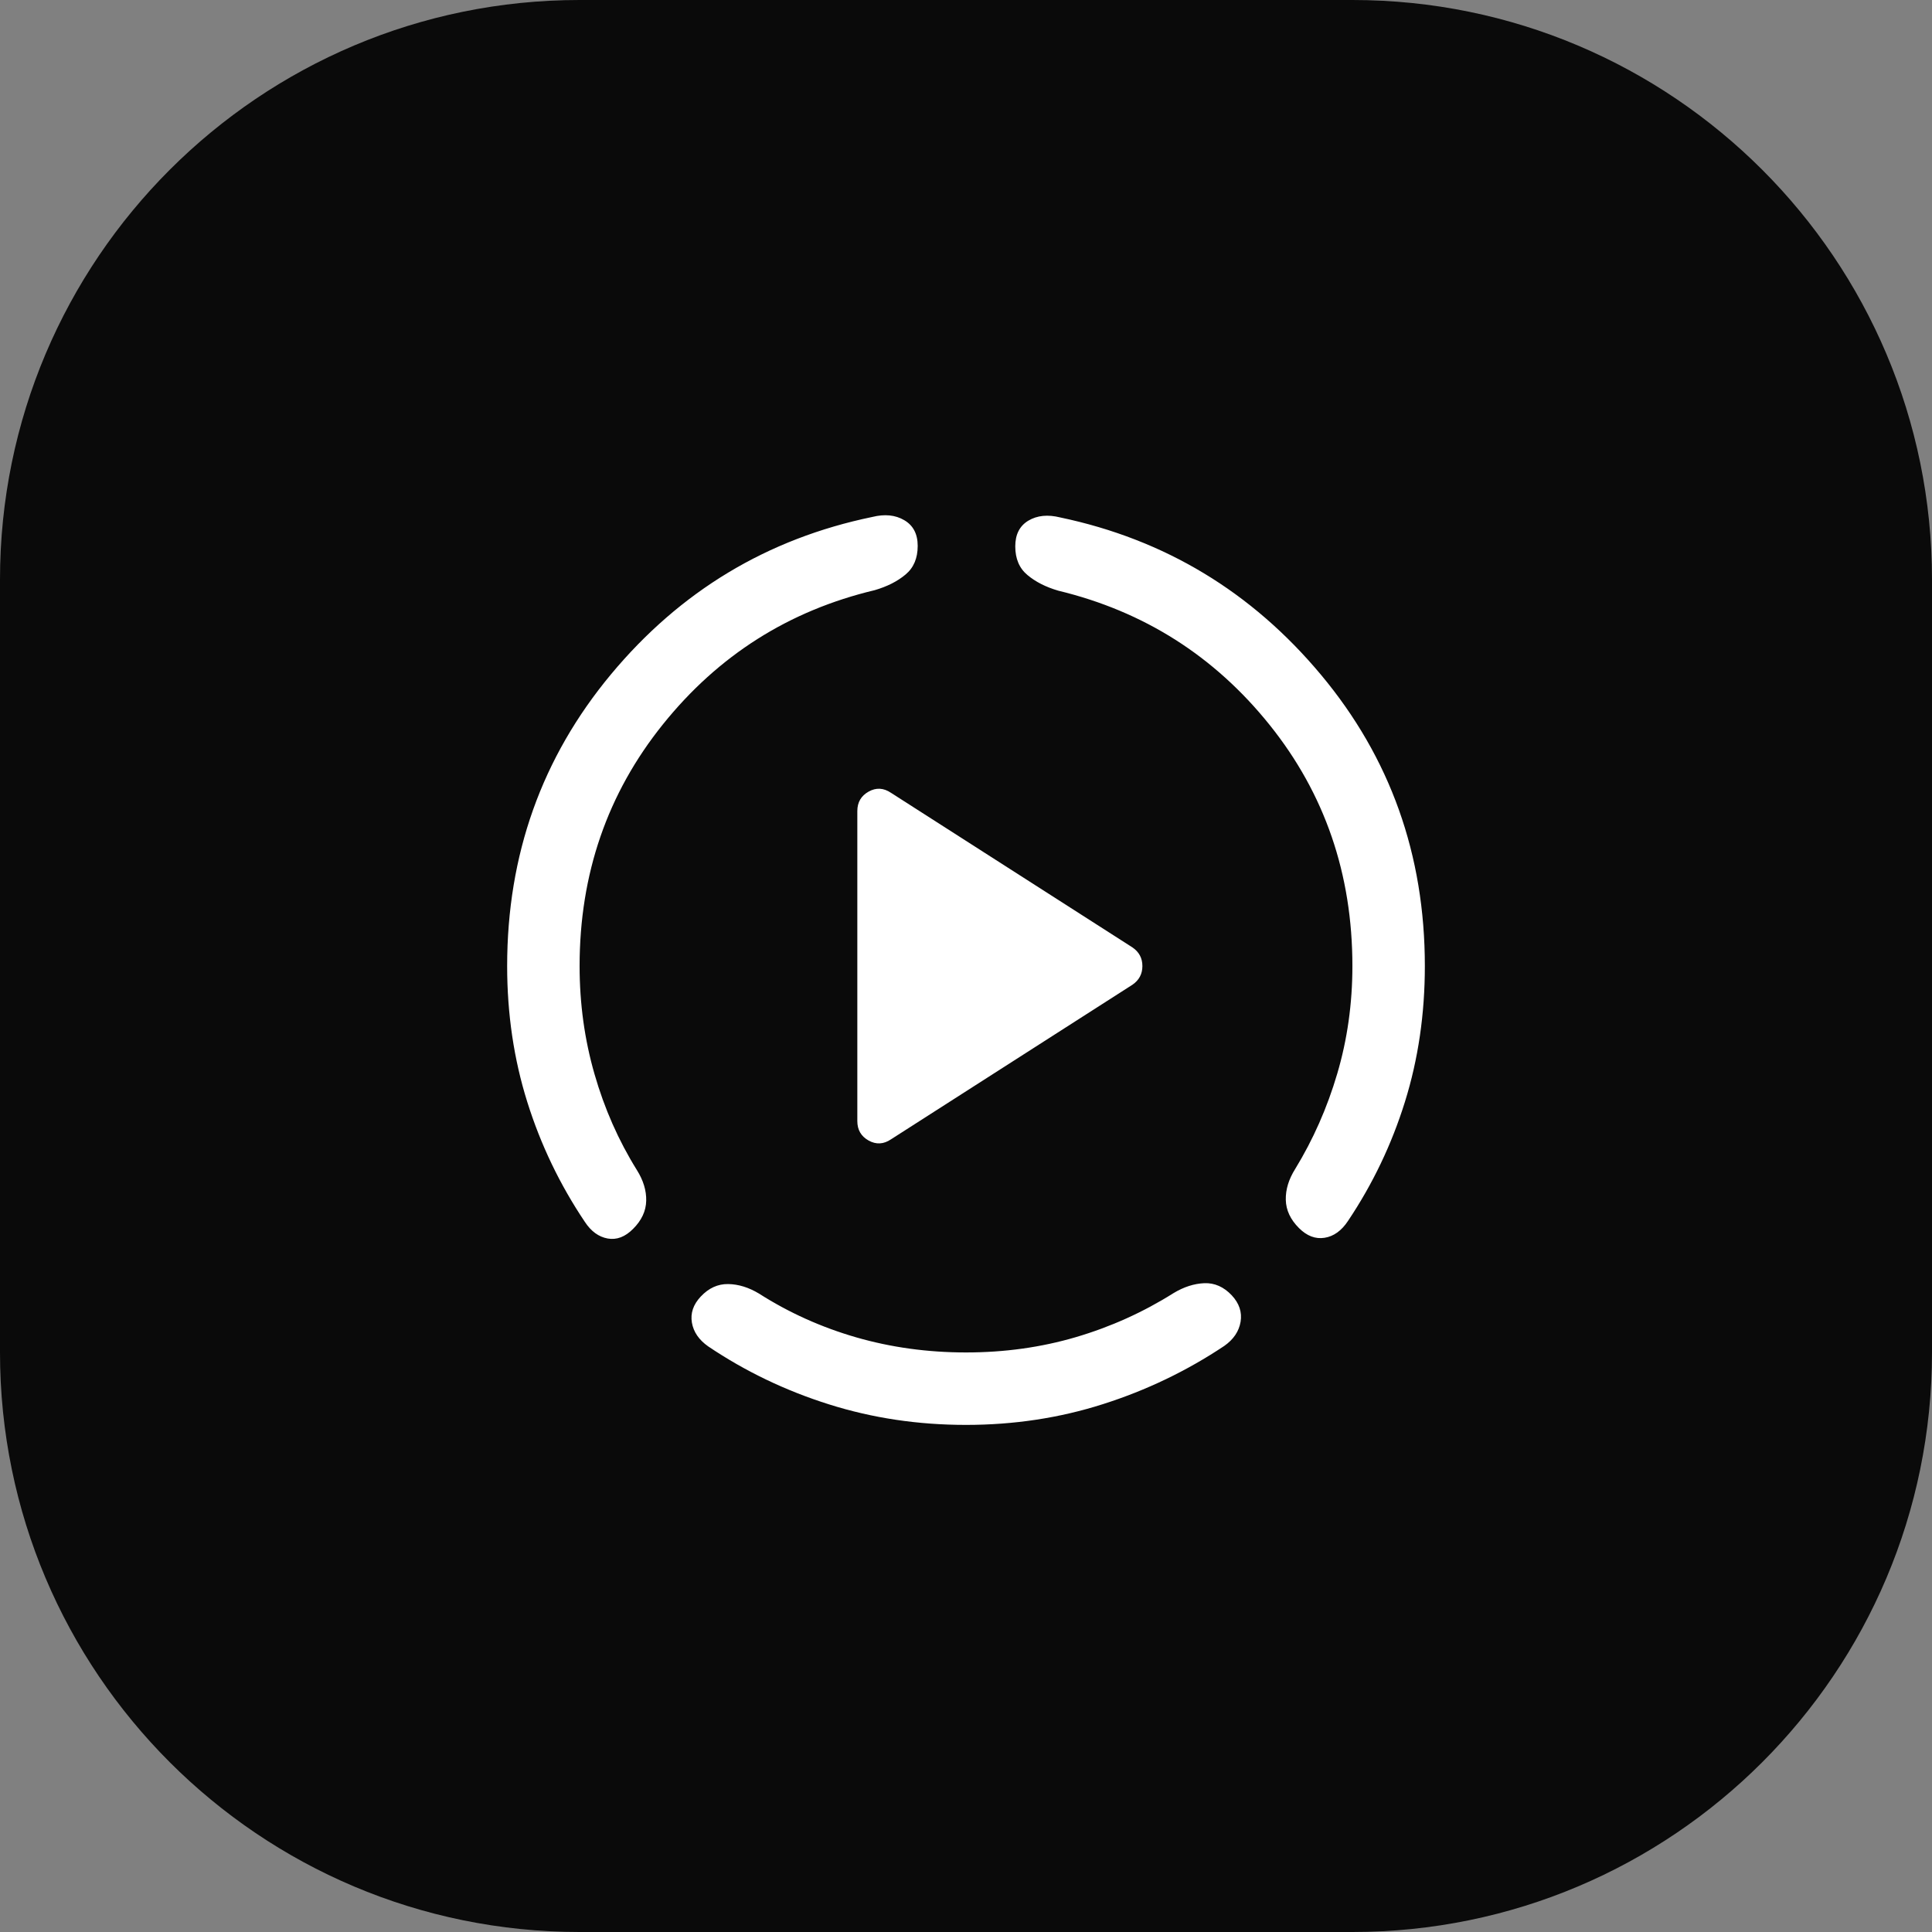
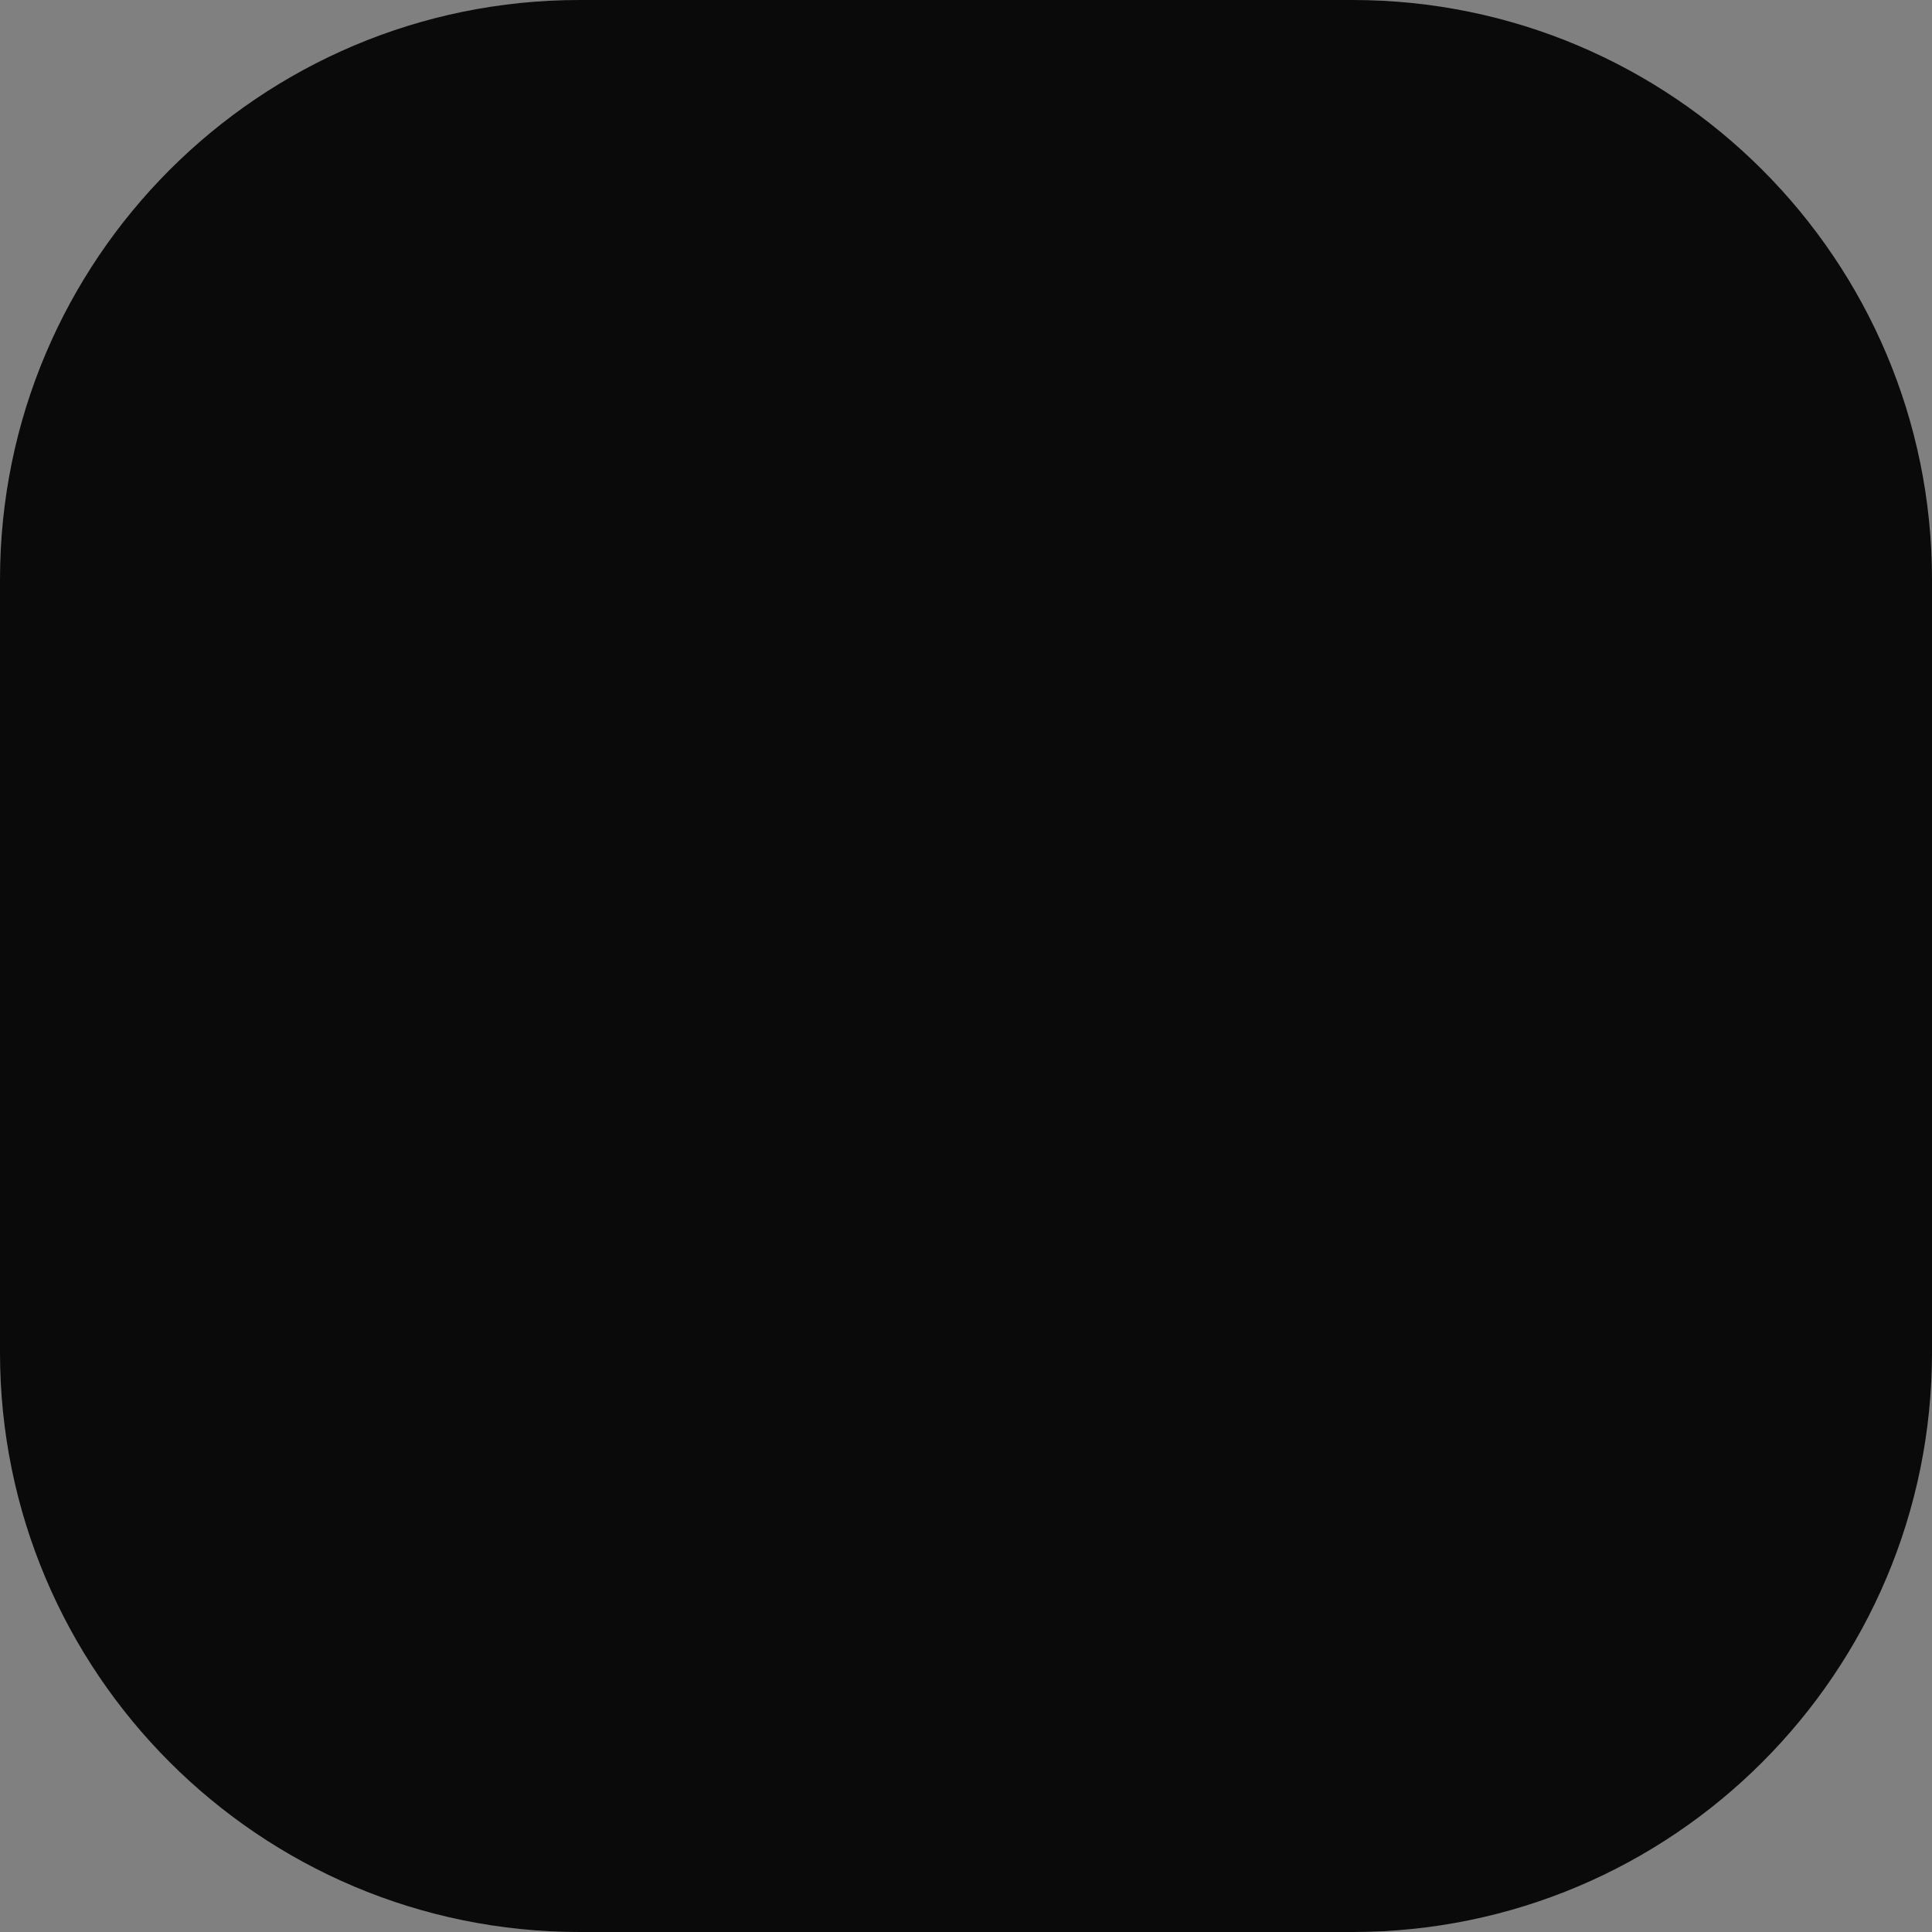
<svg xmlns="http://www.w3.org/2000/svg" width="40" height="40" viewBox="0 0 40 40" fill="none">
  <rect x="0" y="0" width="40" height="40" fill="#808080" stroke="none" />
  <path d="M0 12C0 5.373 5.373 0 12 0H28C34.627 0 40 5.373 40 12V28C40 34.627 34.627 40 28 40H12C5.373 40 0 34.627 0 28V12Z" fill="#0A0A0A" />
-   <path d="M24.935 26.567C25.147 26.559 25.337 26.643 25.502 26.818C25.657 26.984 25.718 27.167 25.685 27.366C25.651 27.565 25.538 27.732 25.347 27.866C24.572 28.383 23.735 28.785 22.836 29.071C21.937 29.358 20.991 29.501 20 29.501C19.009 29.501 18.063 29.36 17.164 29.076C16.265 28.793 15.431 28.393 14.663 27.876C14.471 27.741 14.358 27.577 14.325 27.383C14.292 27.189 14.353 27.009 14.508 26.844C14.673 26.668 14.862 26.582 15.075 26.585C15.288 26.588 15.501 26.654 15.714 26.782C16.333 27.177 17.003 27.479 17.725 27.688C18.446 27.896 19.205 28.001 20 28.001C20.795 28.001 21.554 27.896 22.275 27.684C22.997 27.471 23.67 27.167 24.296 26.773C24.509 26.644 24.722 26.576 24.935 26.567ZM18.06 10.703C18.316 10.639 18.537 10.661 18.722 10.77C18.907 10.878 19 11.056 19 11.302C19 11.558 18.916 11.756 18.747 11.896C18.579 12.037 18.366 12.144 18.109 12.219C16.335 12.641 14.873 13.567 13.724 14.998C12.575 16.428 12 18.096 12 20.001C12 20.779 12.103 21.526 12.309 22.239C12.514 22.953 12.806 23.614 13.185 24.223C13.319 24.436 13.384 24.649 13.379 24.861C13.374 25.074 13.283 25.268 13.107 25.443C12.942 25.609 12.767 25.675 12.581 25.642C12.395 25.608 12.238 25.494 12.109 25.298C11.593 24.53 11.195 23.702 10.917 22.816C10.639 21.931 10.5 20.992 10.5 20.001C10.5 17.697 11.217 15.684 12.65 13.961C14.084 12.238 15.887 11.152 18.06 10.703ZM21.292 10.779C21.474 10.671 21.694 10.649 21.95 10.713C24.117 11.168 25.916 12.254 27.35 13.971C28.783 15.687 29.5 17.697 29.5 20.001C29.5 20.992 29.363 21.929 29.088 22.811C28.813 23.694 28.419 24.517 27.909 25.278C27.775 25.481 27.613 25.597 27.424 25.627C27.235 25.657 27.058 25.59 26.893 25.425C26.717 25.249 26.626 25.055 26.621 24.842C26.616 24.629 26.681 24.416 26.815 24.203C27.187 23.594 27.478 22.936 27.686 22.23C27.895 21.522 28 20.779 28 20.001C28 18.096 27.428 16.431 26.285 15.007C25.142 13.583 23.683 12.657 21.909 12.229C21.653 12.154 21.441 12.047 21.273 11.906C21.104 11.766 21.02 11.568 21.02 11.312C21.02 11.065 21.11 10.888 21.292 10.779ZM17.983 16.39C18.139 16.302 18.294 16.311 18.448 16.415L23.446 19.615C23.583 19.709 23.652 19.837 23.652 20.001C23.652 20.165 23.583 20.294 23.446 20.388L18.448 23.588C18.294 23.692 18.139 23.7 17.983 23.613C17.828 23.526 17.75 23.392 17.75 23.211V16.792C17.75 16.611 17.828 16.477 17.983 16.39Z" fill="white" />
</svg>